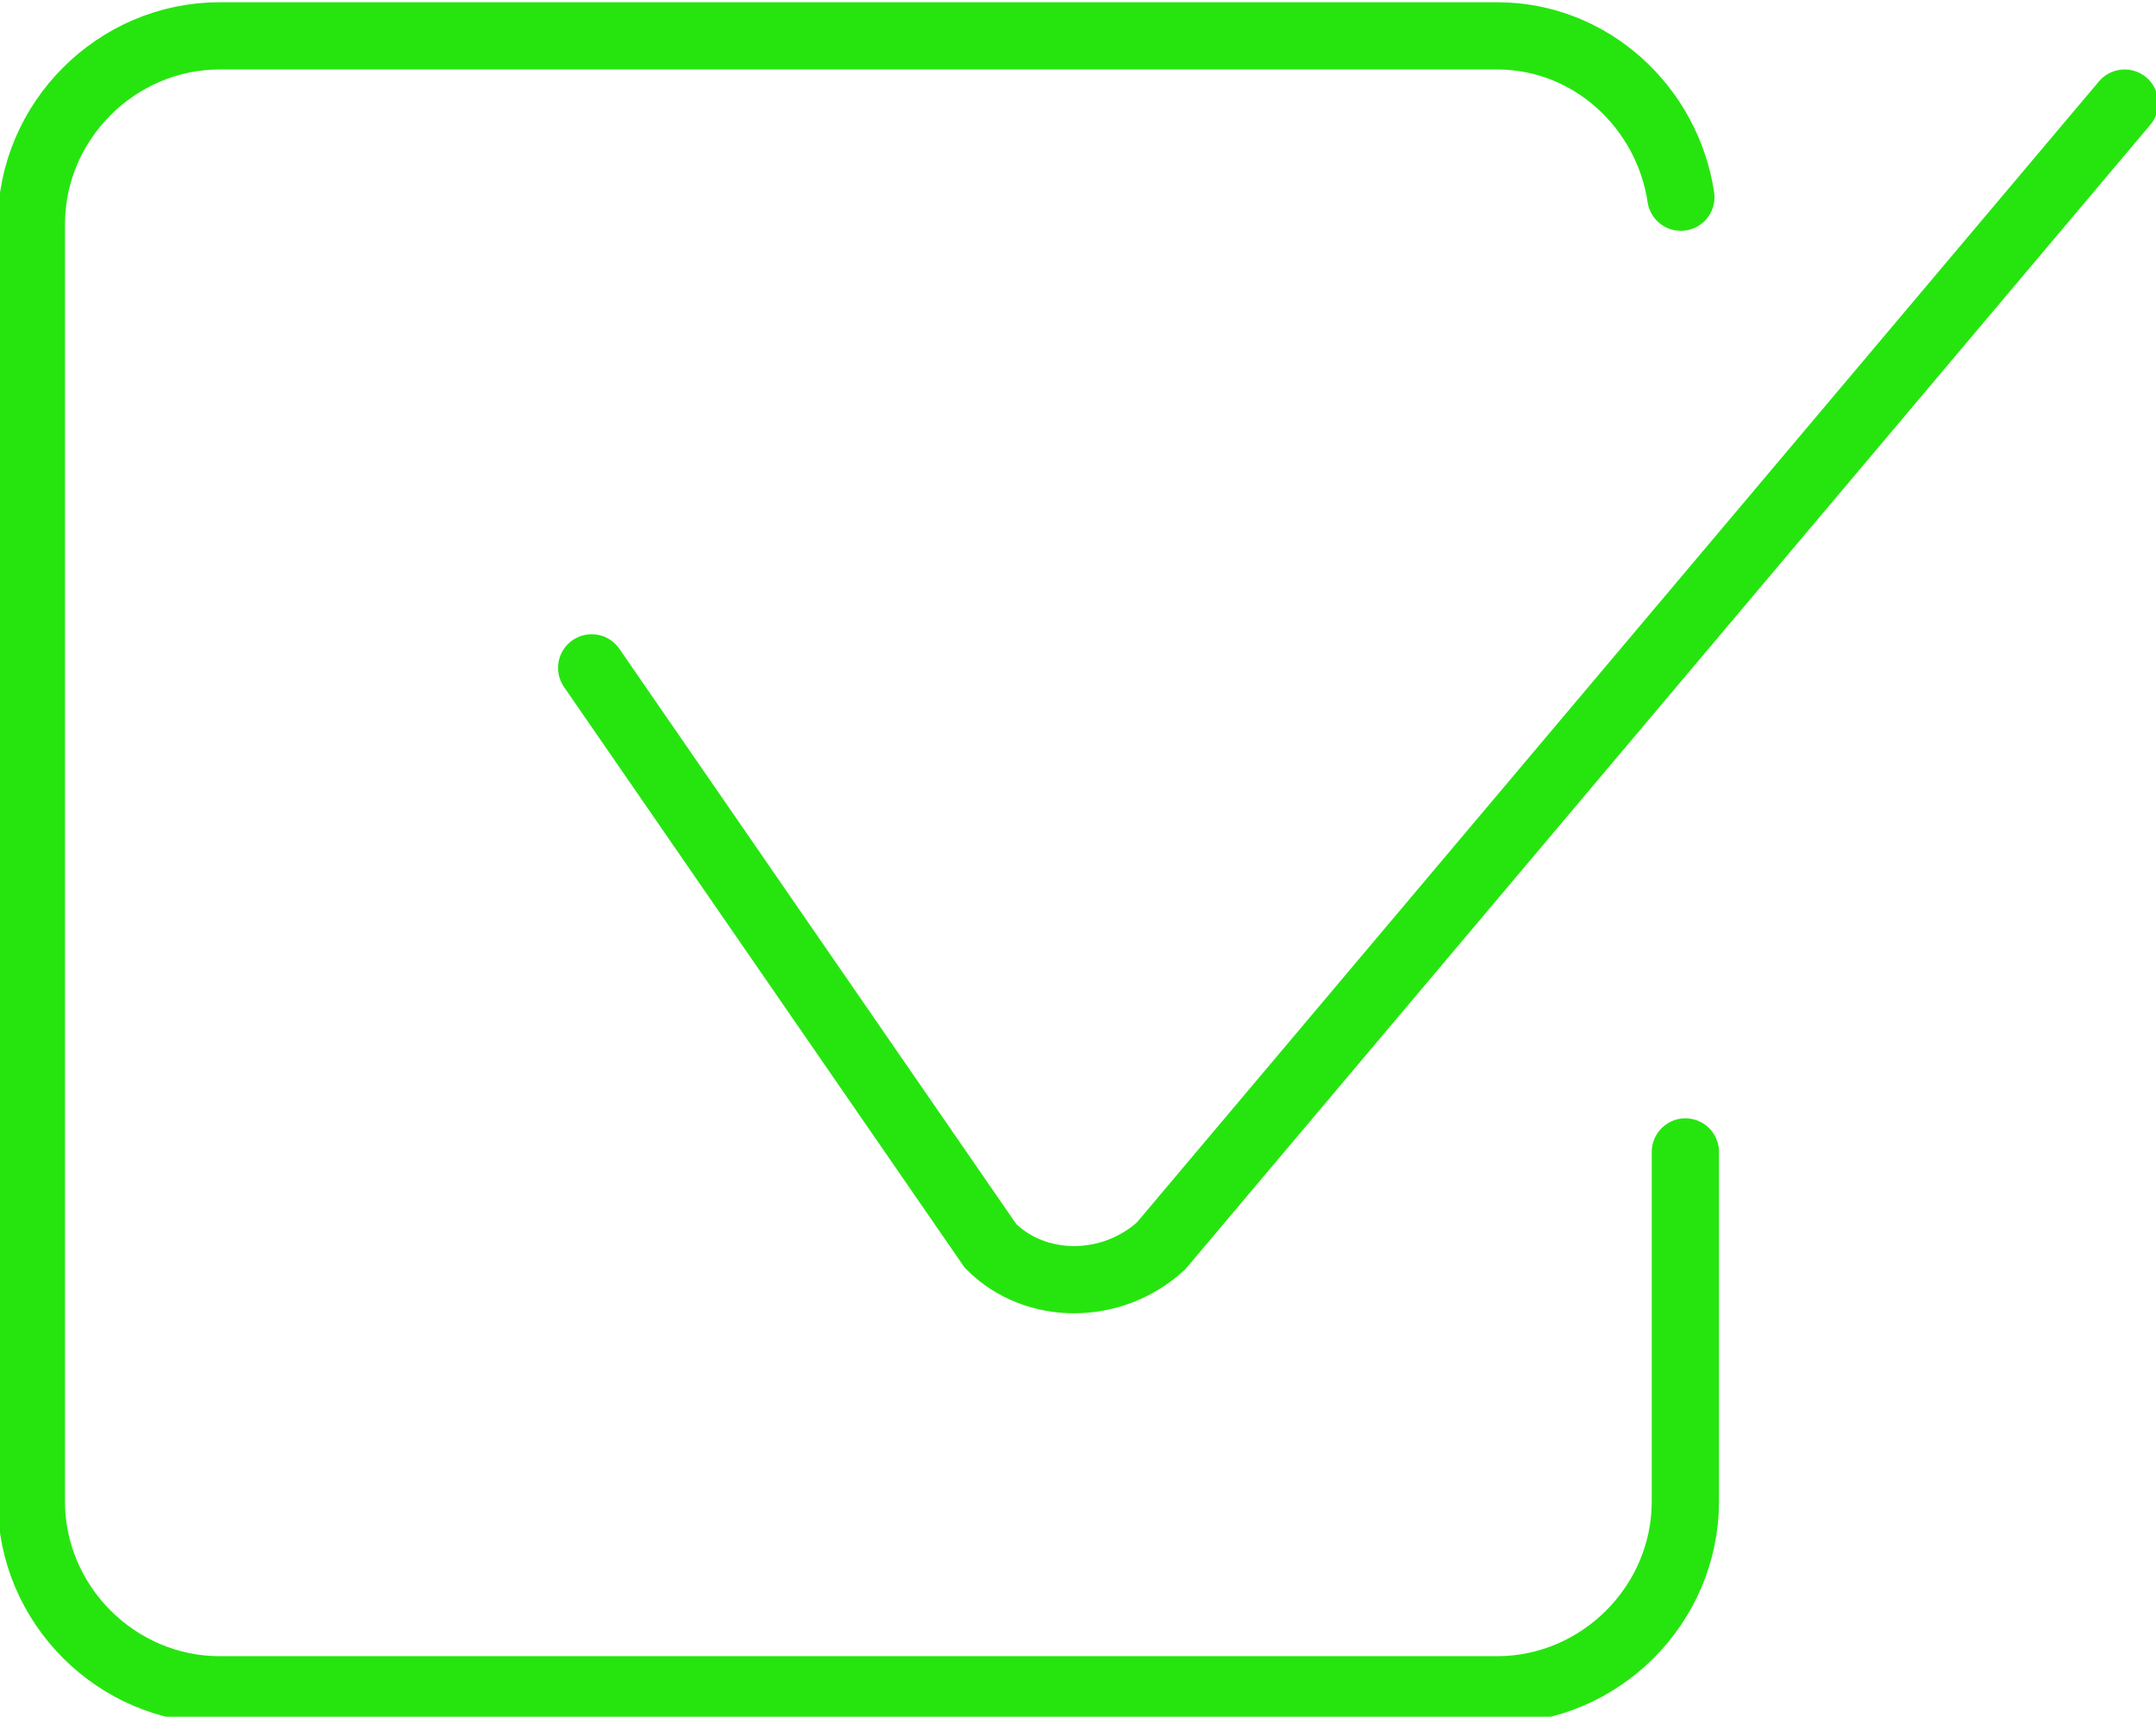
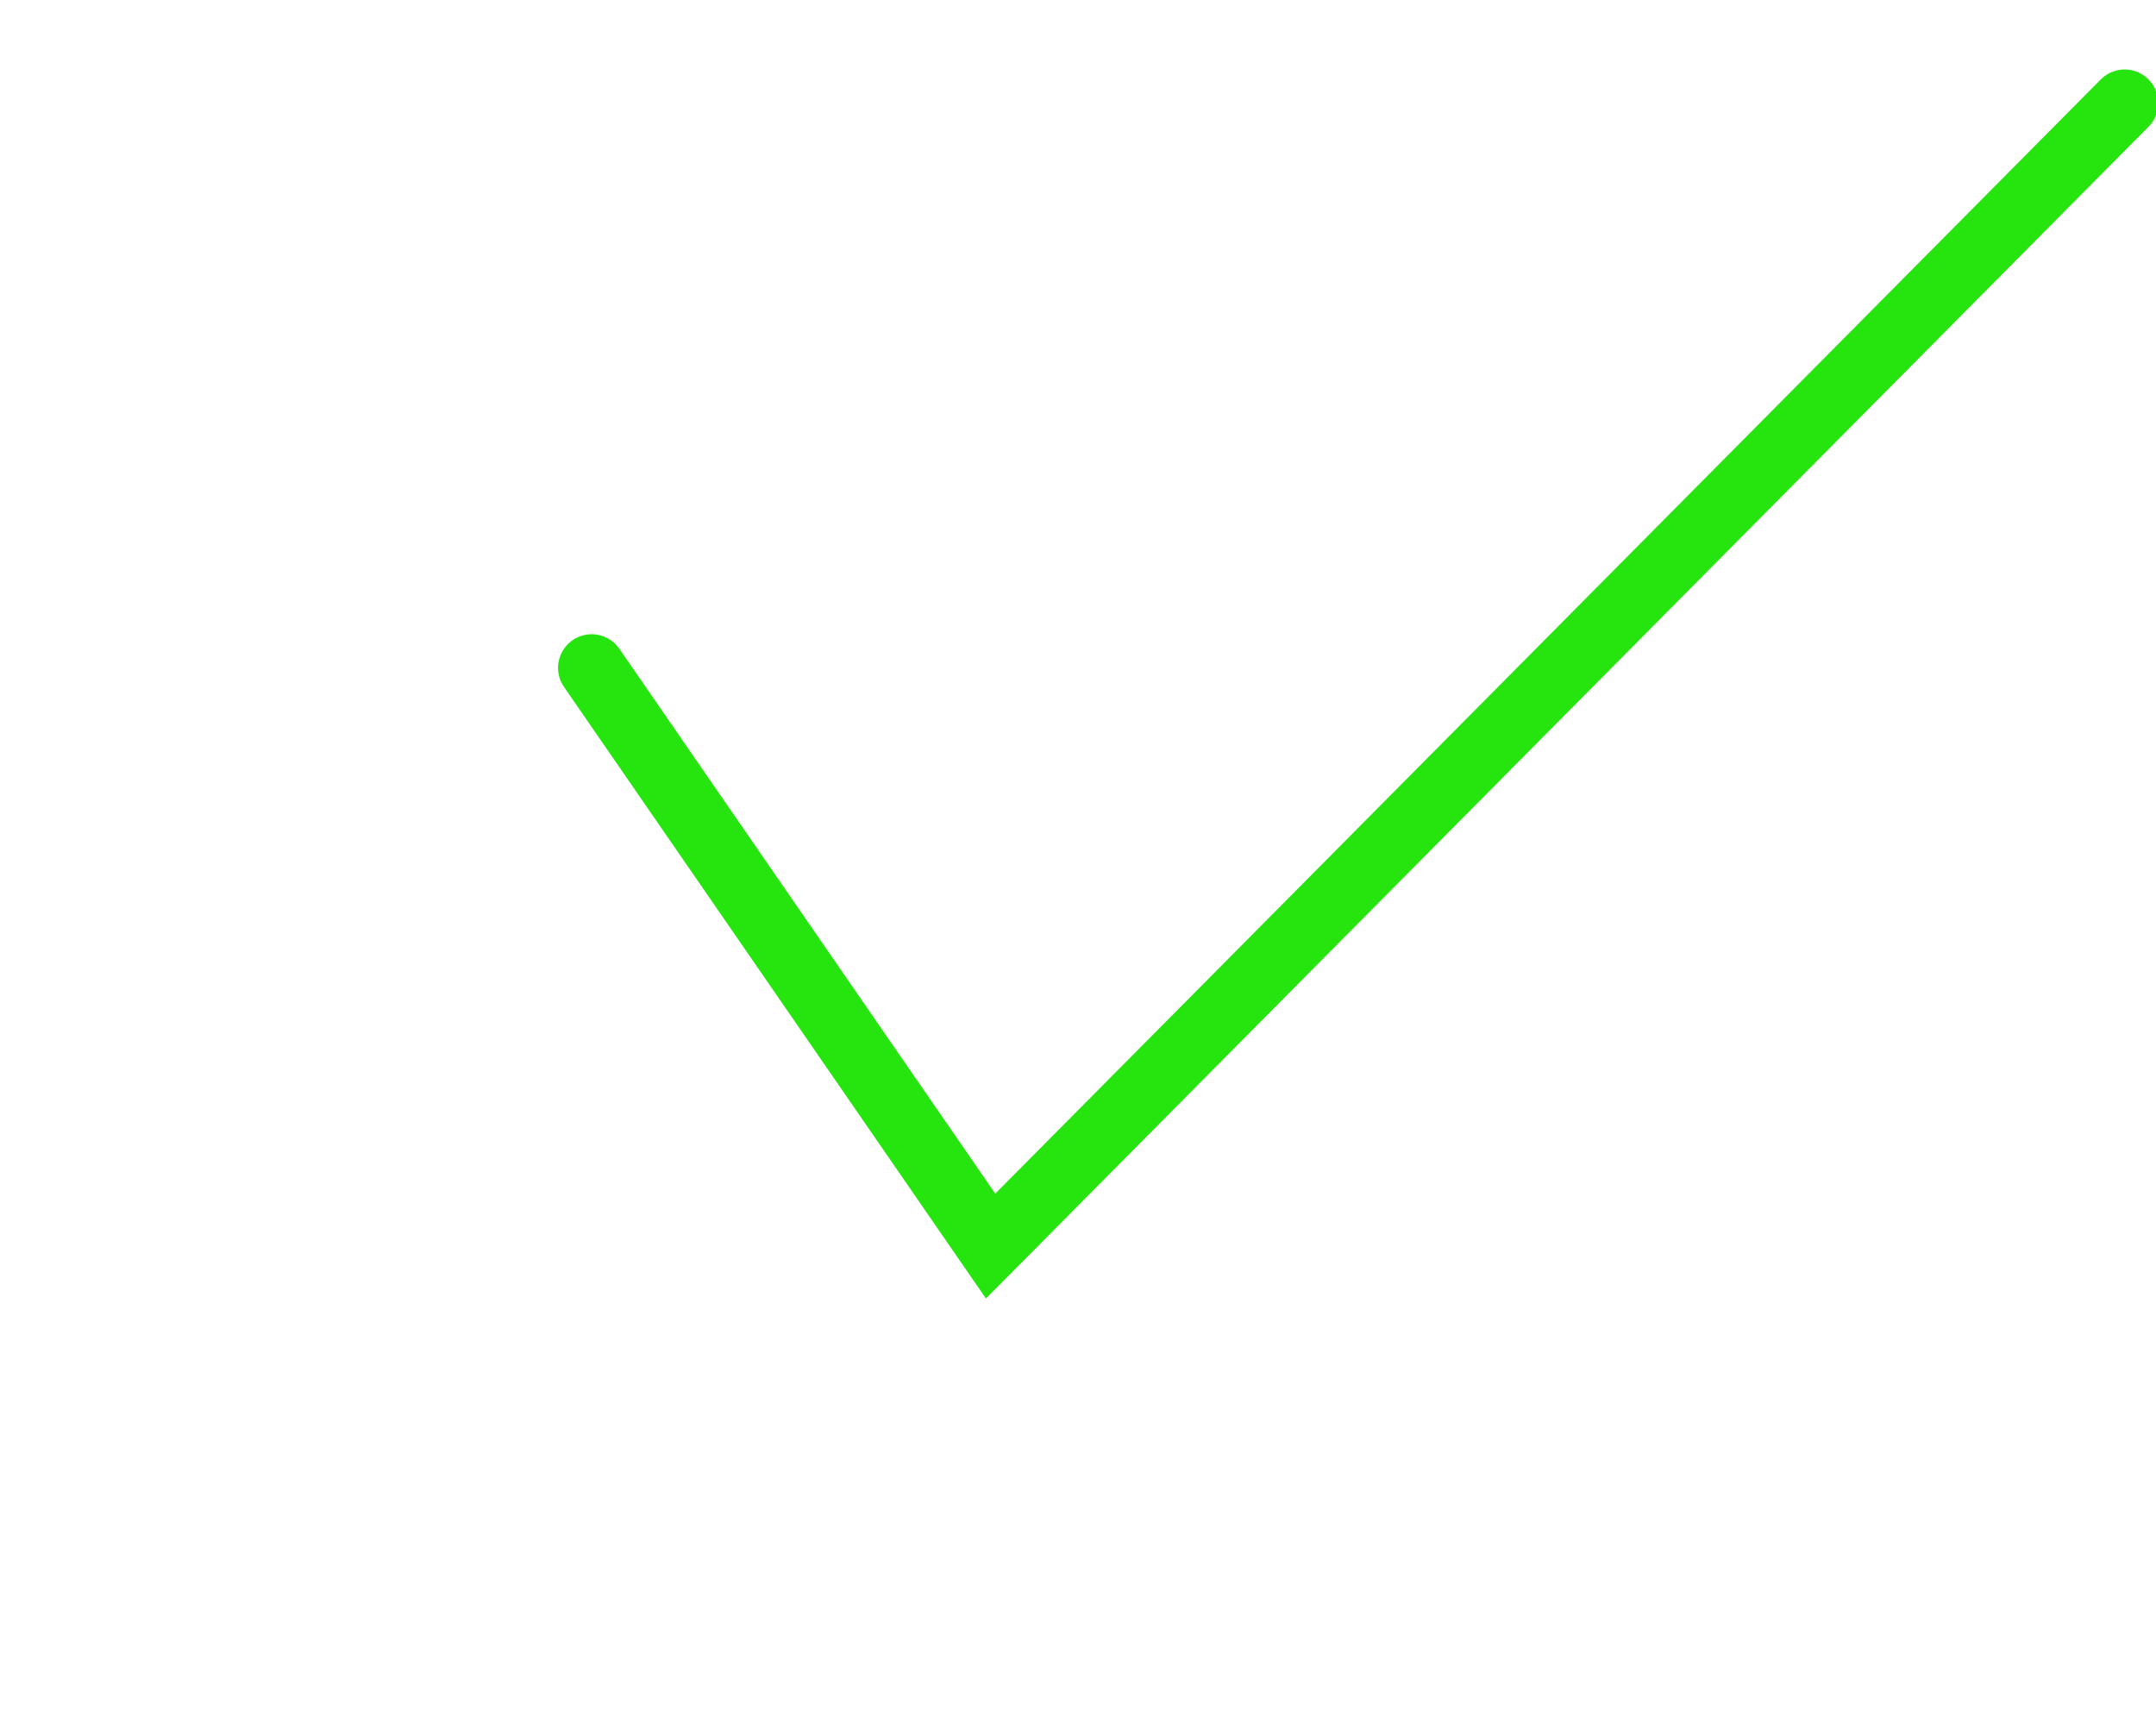
<svg xmlns="http://www.w3.org/2000/svg" version="1.1" id="Ebene_1" x="0px" y="0px" viewBox="0 0 48.1 38.3" style="enable-background:new 0 0 48.1 38.3;" xml:space="preserve">
  <style type="text/css">
	.st0{fill:none;stroke:#26E50F;stroke-width:1.5;stroke-linecap:round;stroke-miterlimit:10;}
</style>
-   <path class="st0" d="M37.5,4.4c-0.3-2-2-3.6-4.1-3.6H4.9c-2.3,0-4.2,1.9-4.2,4.2v28.5c0,2.3,1.9,4.2,4.2,4.2h28.5  c2.3,0,4.2-1.9,4.2-4.2v-7.8" />
-   <path class="st0" d="M13.2,14.9l8.9,12.9c1,1,2.7,1,3.8,0L47.4,2.3" />
+   <path class="st0" d="M13.2,14.9l8.9,12.9L47.4,2.3" />
</svg>